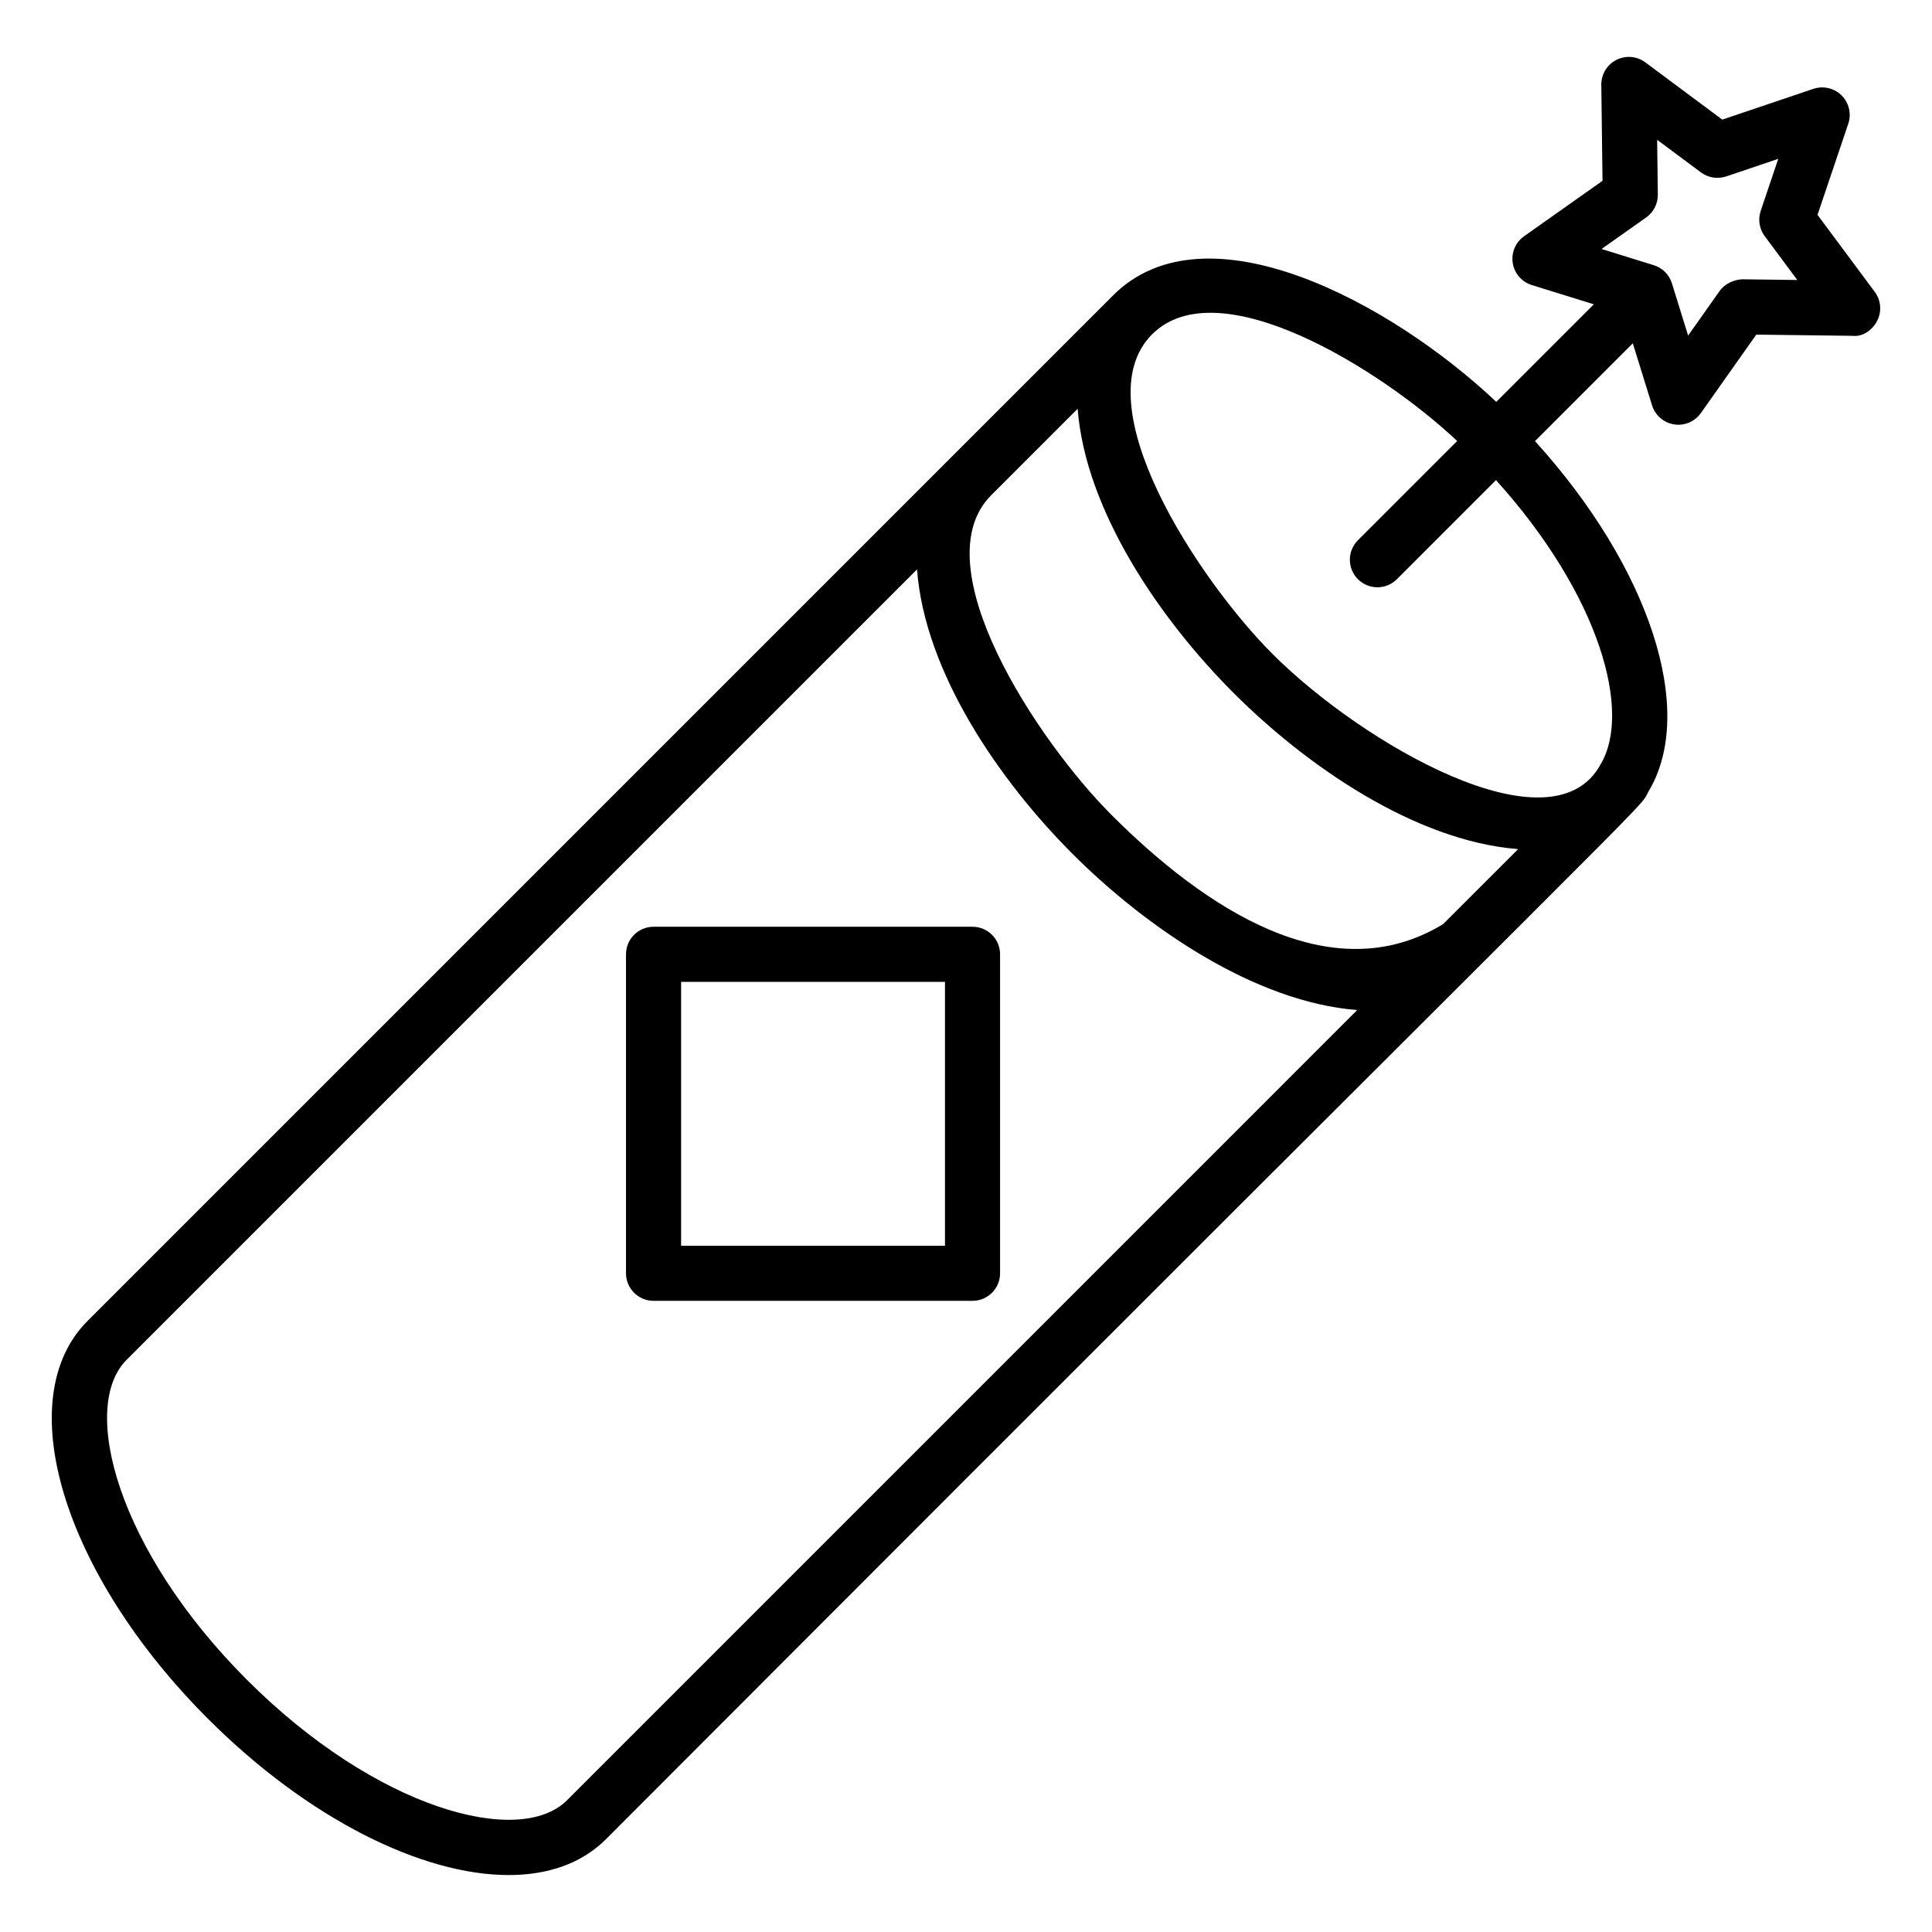
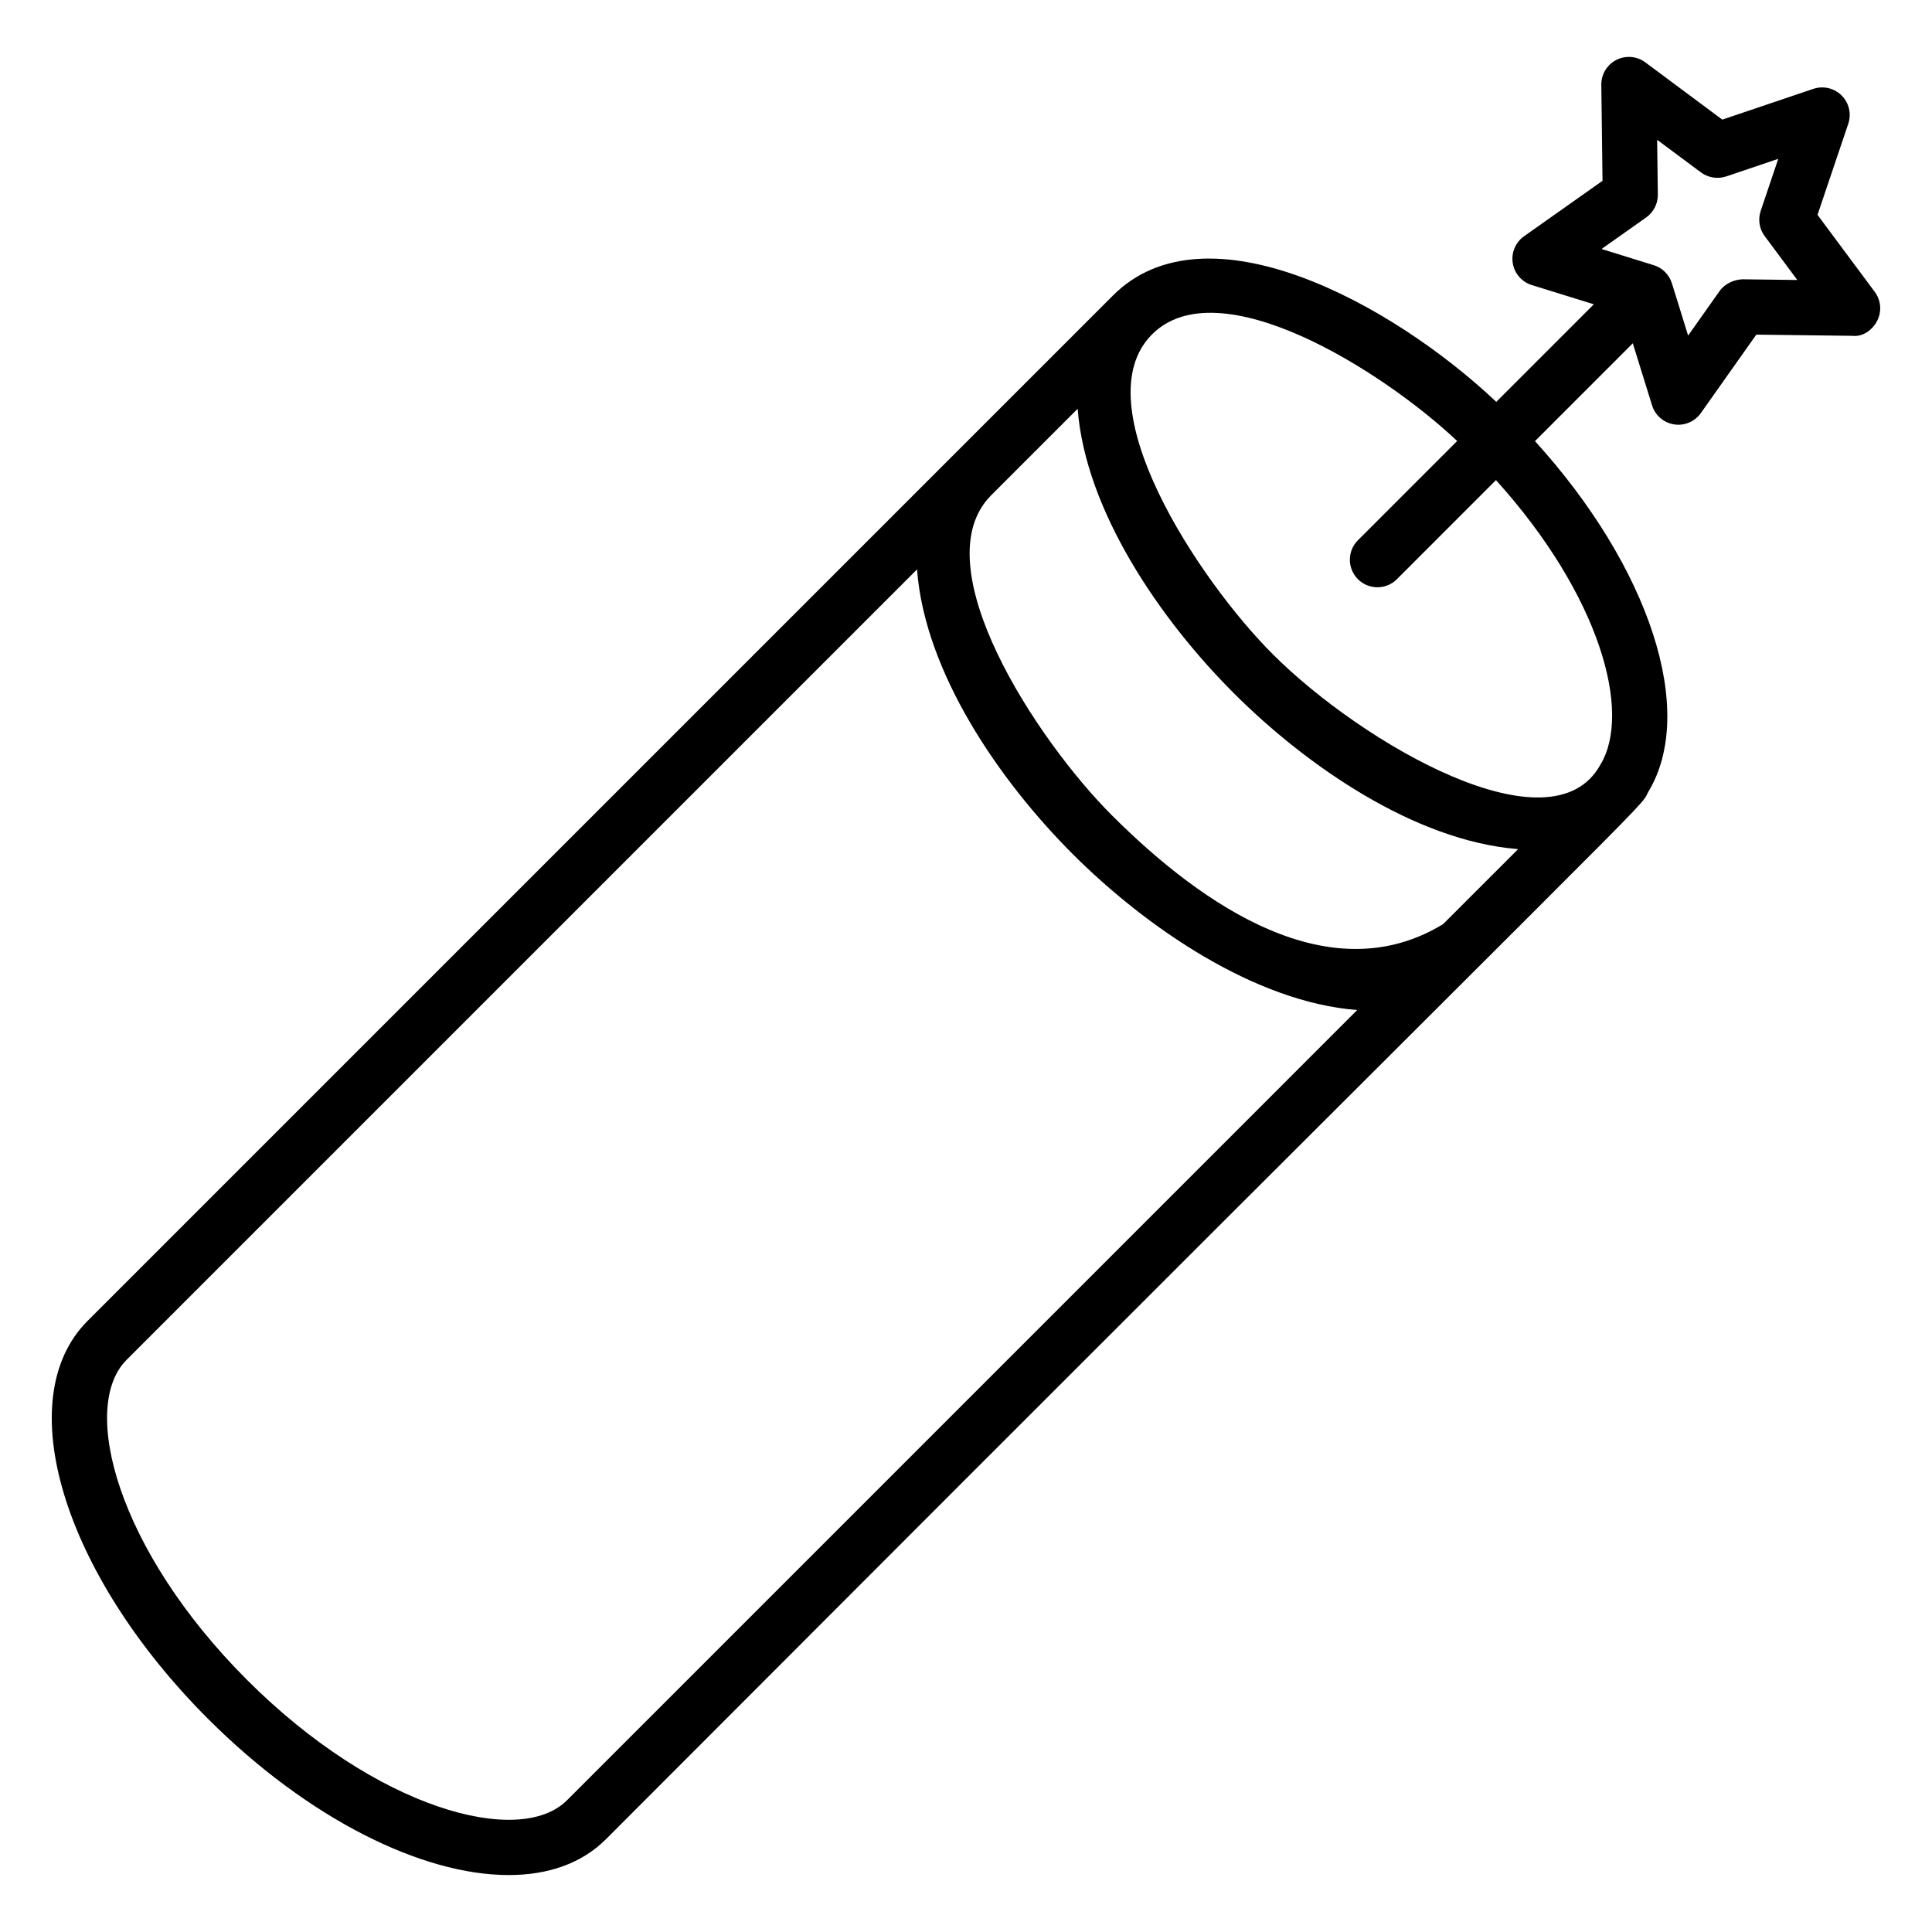
<svg xmlns="http://www.w3.org/2000/svg" fill="#000000" width="800px" height="800px" version="1.1" viewBox="144 144 512 512">
  <g>
    <path d="m625.66 200.94 8.148-24.137c0.891-2.633 0.207-5.539-1.754-7.5-1.969-1.961-4.856-2.637-7.5-1.754l-24.129 8.148-20.402-15.176c-2.227-1.66-5.199-1.898-7.68-0.641-2.469 1.262-4.016 3.82-3.981 6.594l0.32 25.441-20.793 14.695c-2.266 1.605-3.43 4.356-2.996 7.102s2.391 5.004 5.047 5.832l16.438 5.098-25.852 25.855c-27.75-26.234-76.941-52.82-101.55-28.215l-271.77 271.77c-20.613 20.613-6.594 66.926 31.914 105.45 26.512 26.504 56.707 41.406 79.684 41.406 10.41 0 19.336-3.059 25.762-9.484 286.75-287.26 273.35-272.17 276.23-277.54 12.961-21.398 0.344-59.547-30.012-92.984l25.922-25.926 5.102 16.445c0.828 2.66 3.086 4.613 5.832 5.047 2.609 0.441 5.453-0.656 7.102-2.996l14.695-20.793 25.441 0.32c2.746 0.328 5.332-1.52 6.594-3.984 1.262-2.469 1.012-5.449-0.648-7.672zm-331.41 420.16c-12.516 12.508-50.406 2.469-84.797-31.922-34.383-34.391-44.414-72.297-31.914-84.797l209.48-209.48c2.074 27.395 21.918 56.086 41.27 75.441 19.488 19.488 48.336 39.242 75.383 41.328zm232.19-232.2c-29.805 18.164-63.395-4.461-87.824-28.883-19.824-19.824-50.434-66.277-31.938-84.773 28.453-28.453 21.711-21.711 22.91-22.91 2.078 26.992 21.844 55.836 41.363 75.348 19.398 19.398 48 39.039 74.973 41.309 0.121 0.012 0.254 0.047 0.375 0.055zm41.699-42.285c-12.898 23.578-63.148-5.559-86.863-29.262-19.617-19.617-50.461-66.25-31.965-84.746 17.594-17.594 60.75 9.32 80.852 28.262l-26.297 26.301c-2.852 2.852-2.852 7.473 0 10.324s7.473 2.852 10.324 0l26.258-26.262c27.602 30.574 36.07 61.531 27.691 75.383zm37.648-128.6c-2.188 0.07-4.672 1.125-6.055 3.086l-8.363 11.828-4.293-13.84c-0.715-2.305-2.512-4.102-4.812-4.812l-13.84-4.293 11.832-8.359c1.961-1.383 3.117-3.652 3.086-6.055l-0.184-14.523 11.621 8.648c1.926 1.426 4.434 1.812 6.695 1.055l13.781-4.656-4.652 13.789c-0.77 2.273-0.371 4.777 1.062 6.695l8.641 11.621z" />
-     <path d="m401.73 389.6h-84.531c-4.035 0-7.301 3.266-7.301 7.301v84.531c0 4.035 3.266 7.301 7.301 7.301h84.531c4.035 0 7.301-3.266 7.301-7.301v-84.531c0-4.035-3.266-7.301-7.301-7.301zm-7.301 84.531h-69.93v-69.93h69.93z" />
  </g>
</svg>